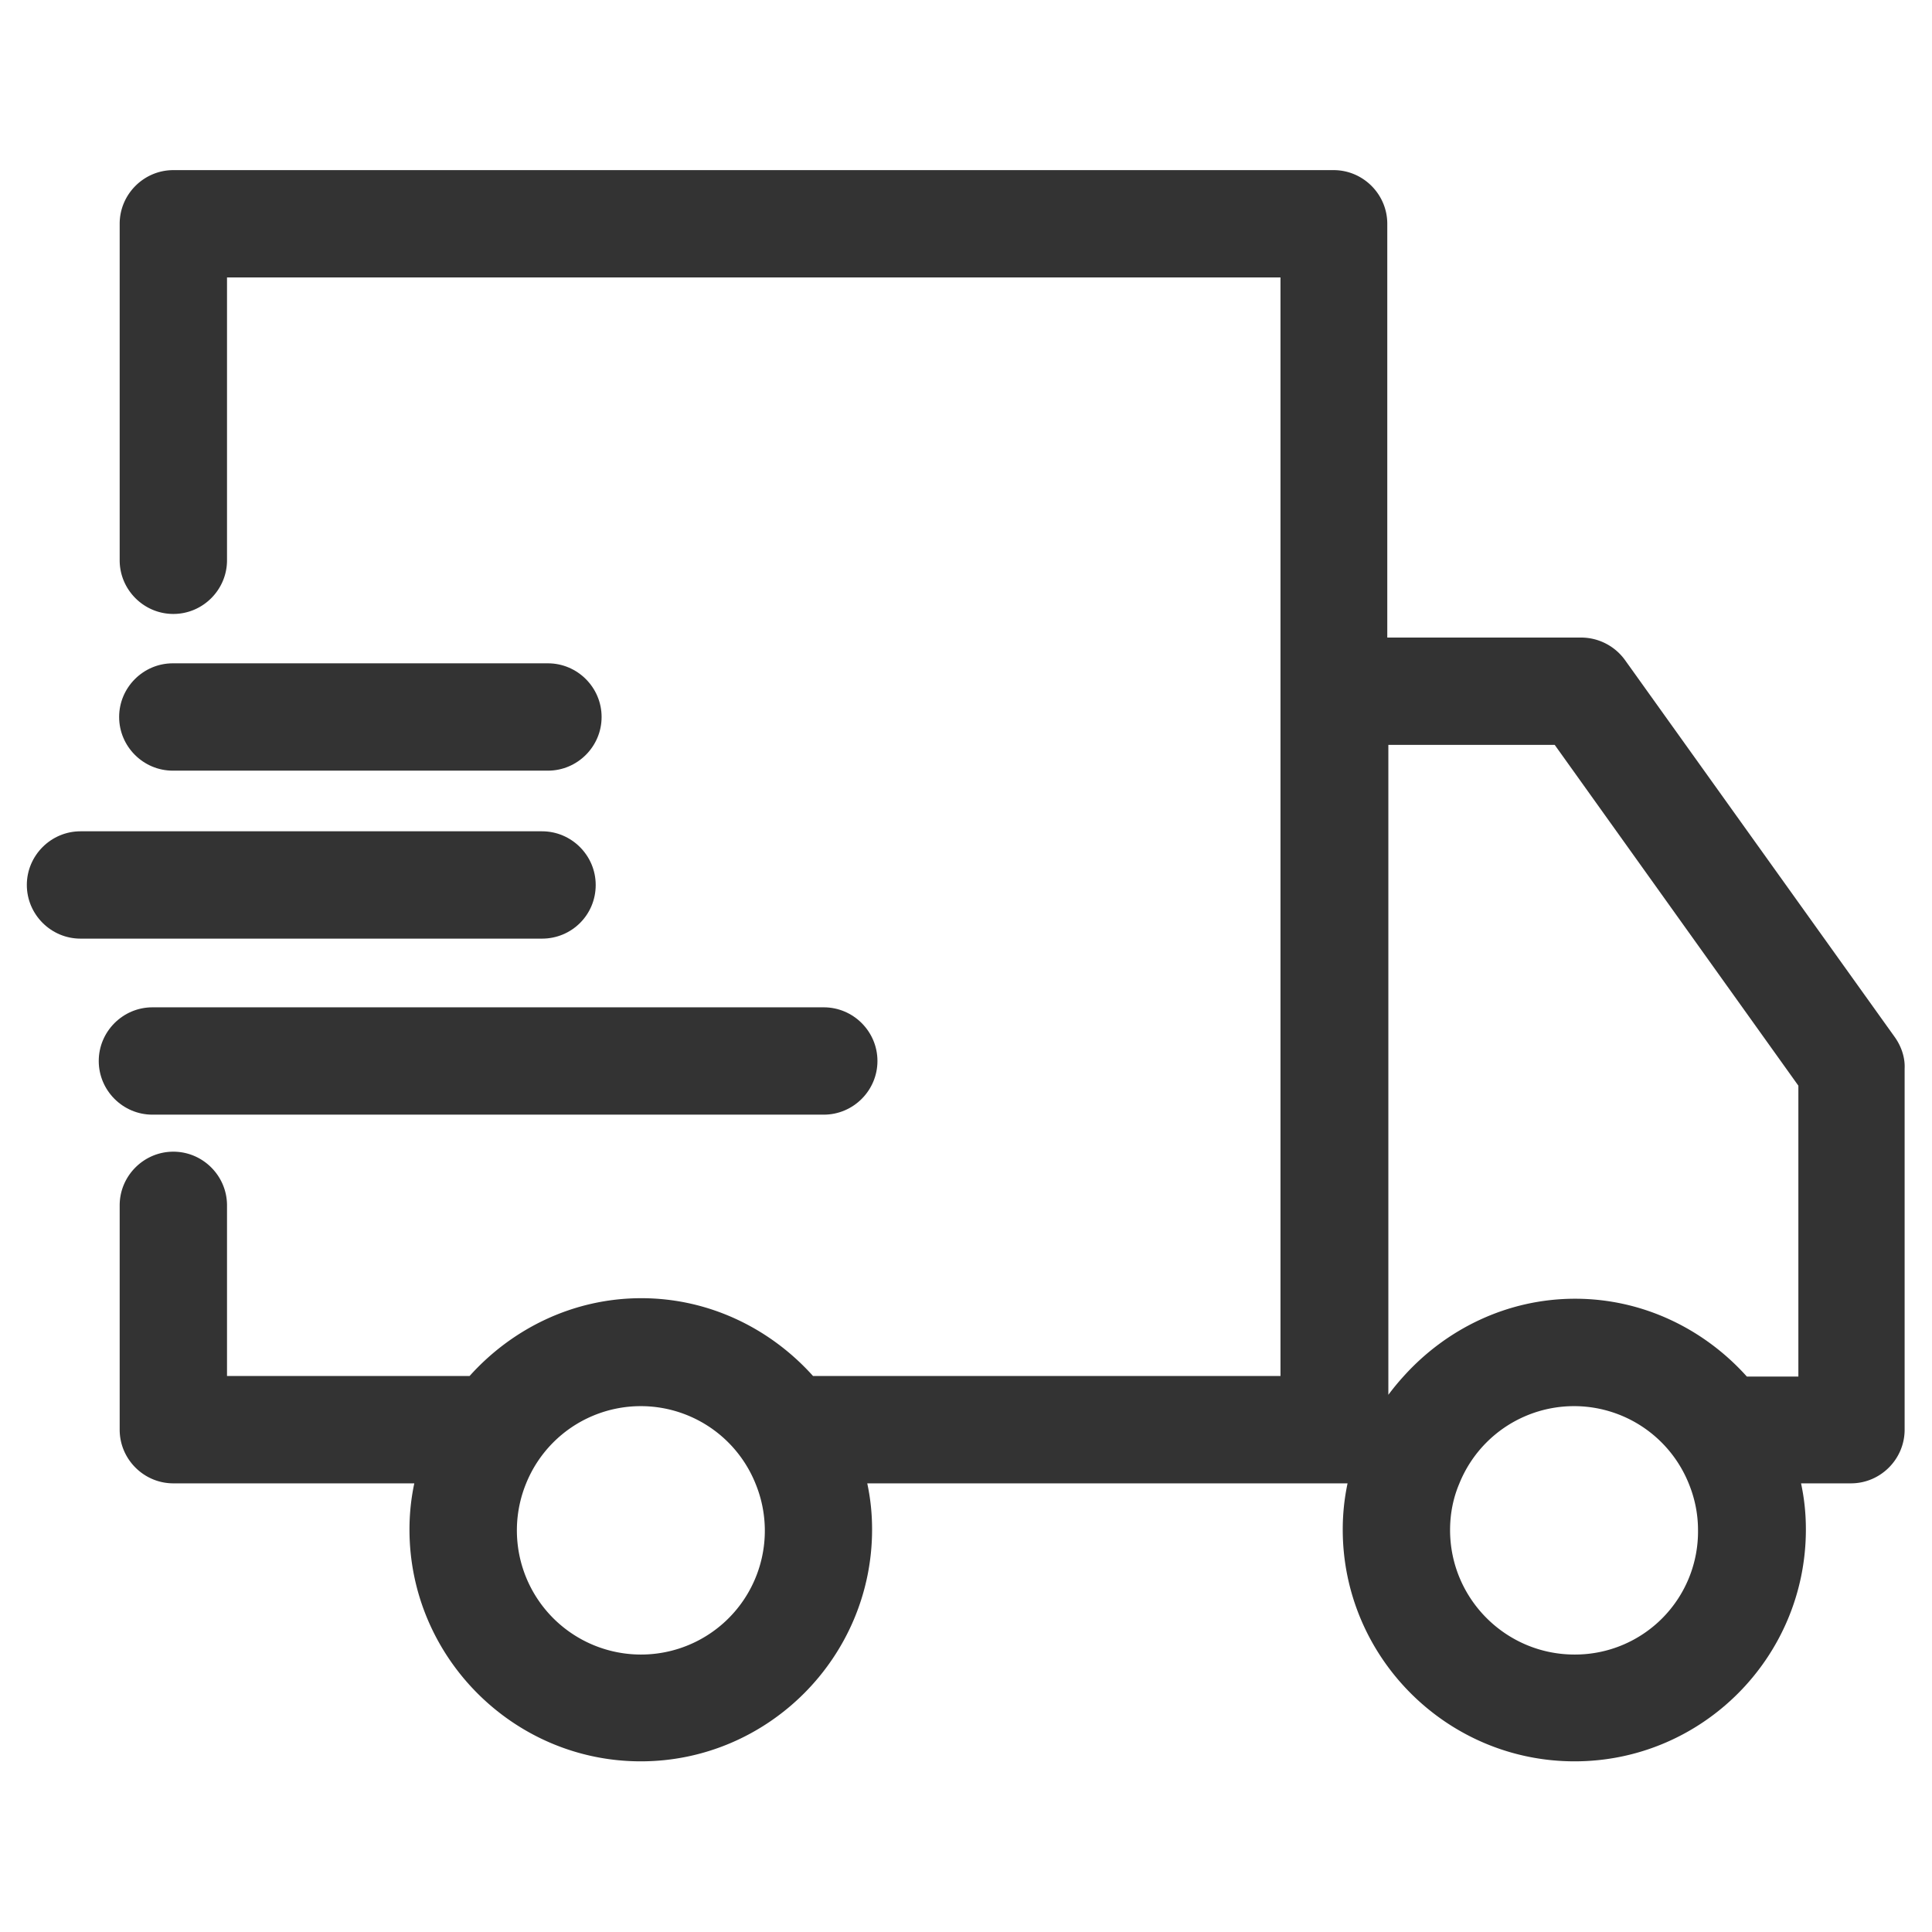
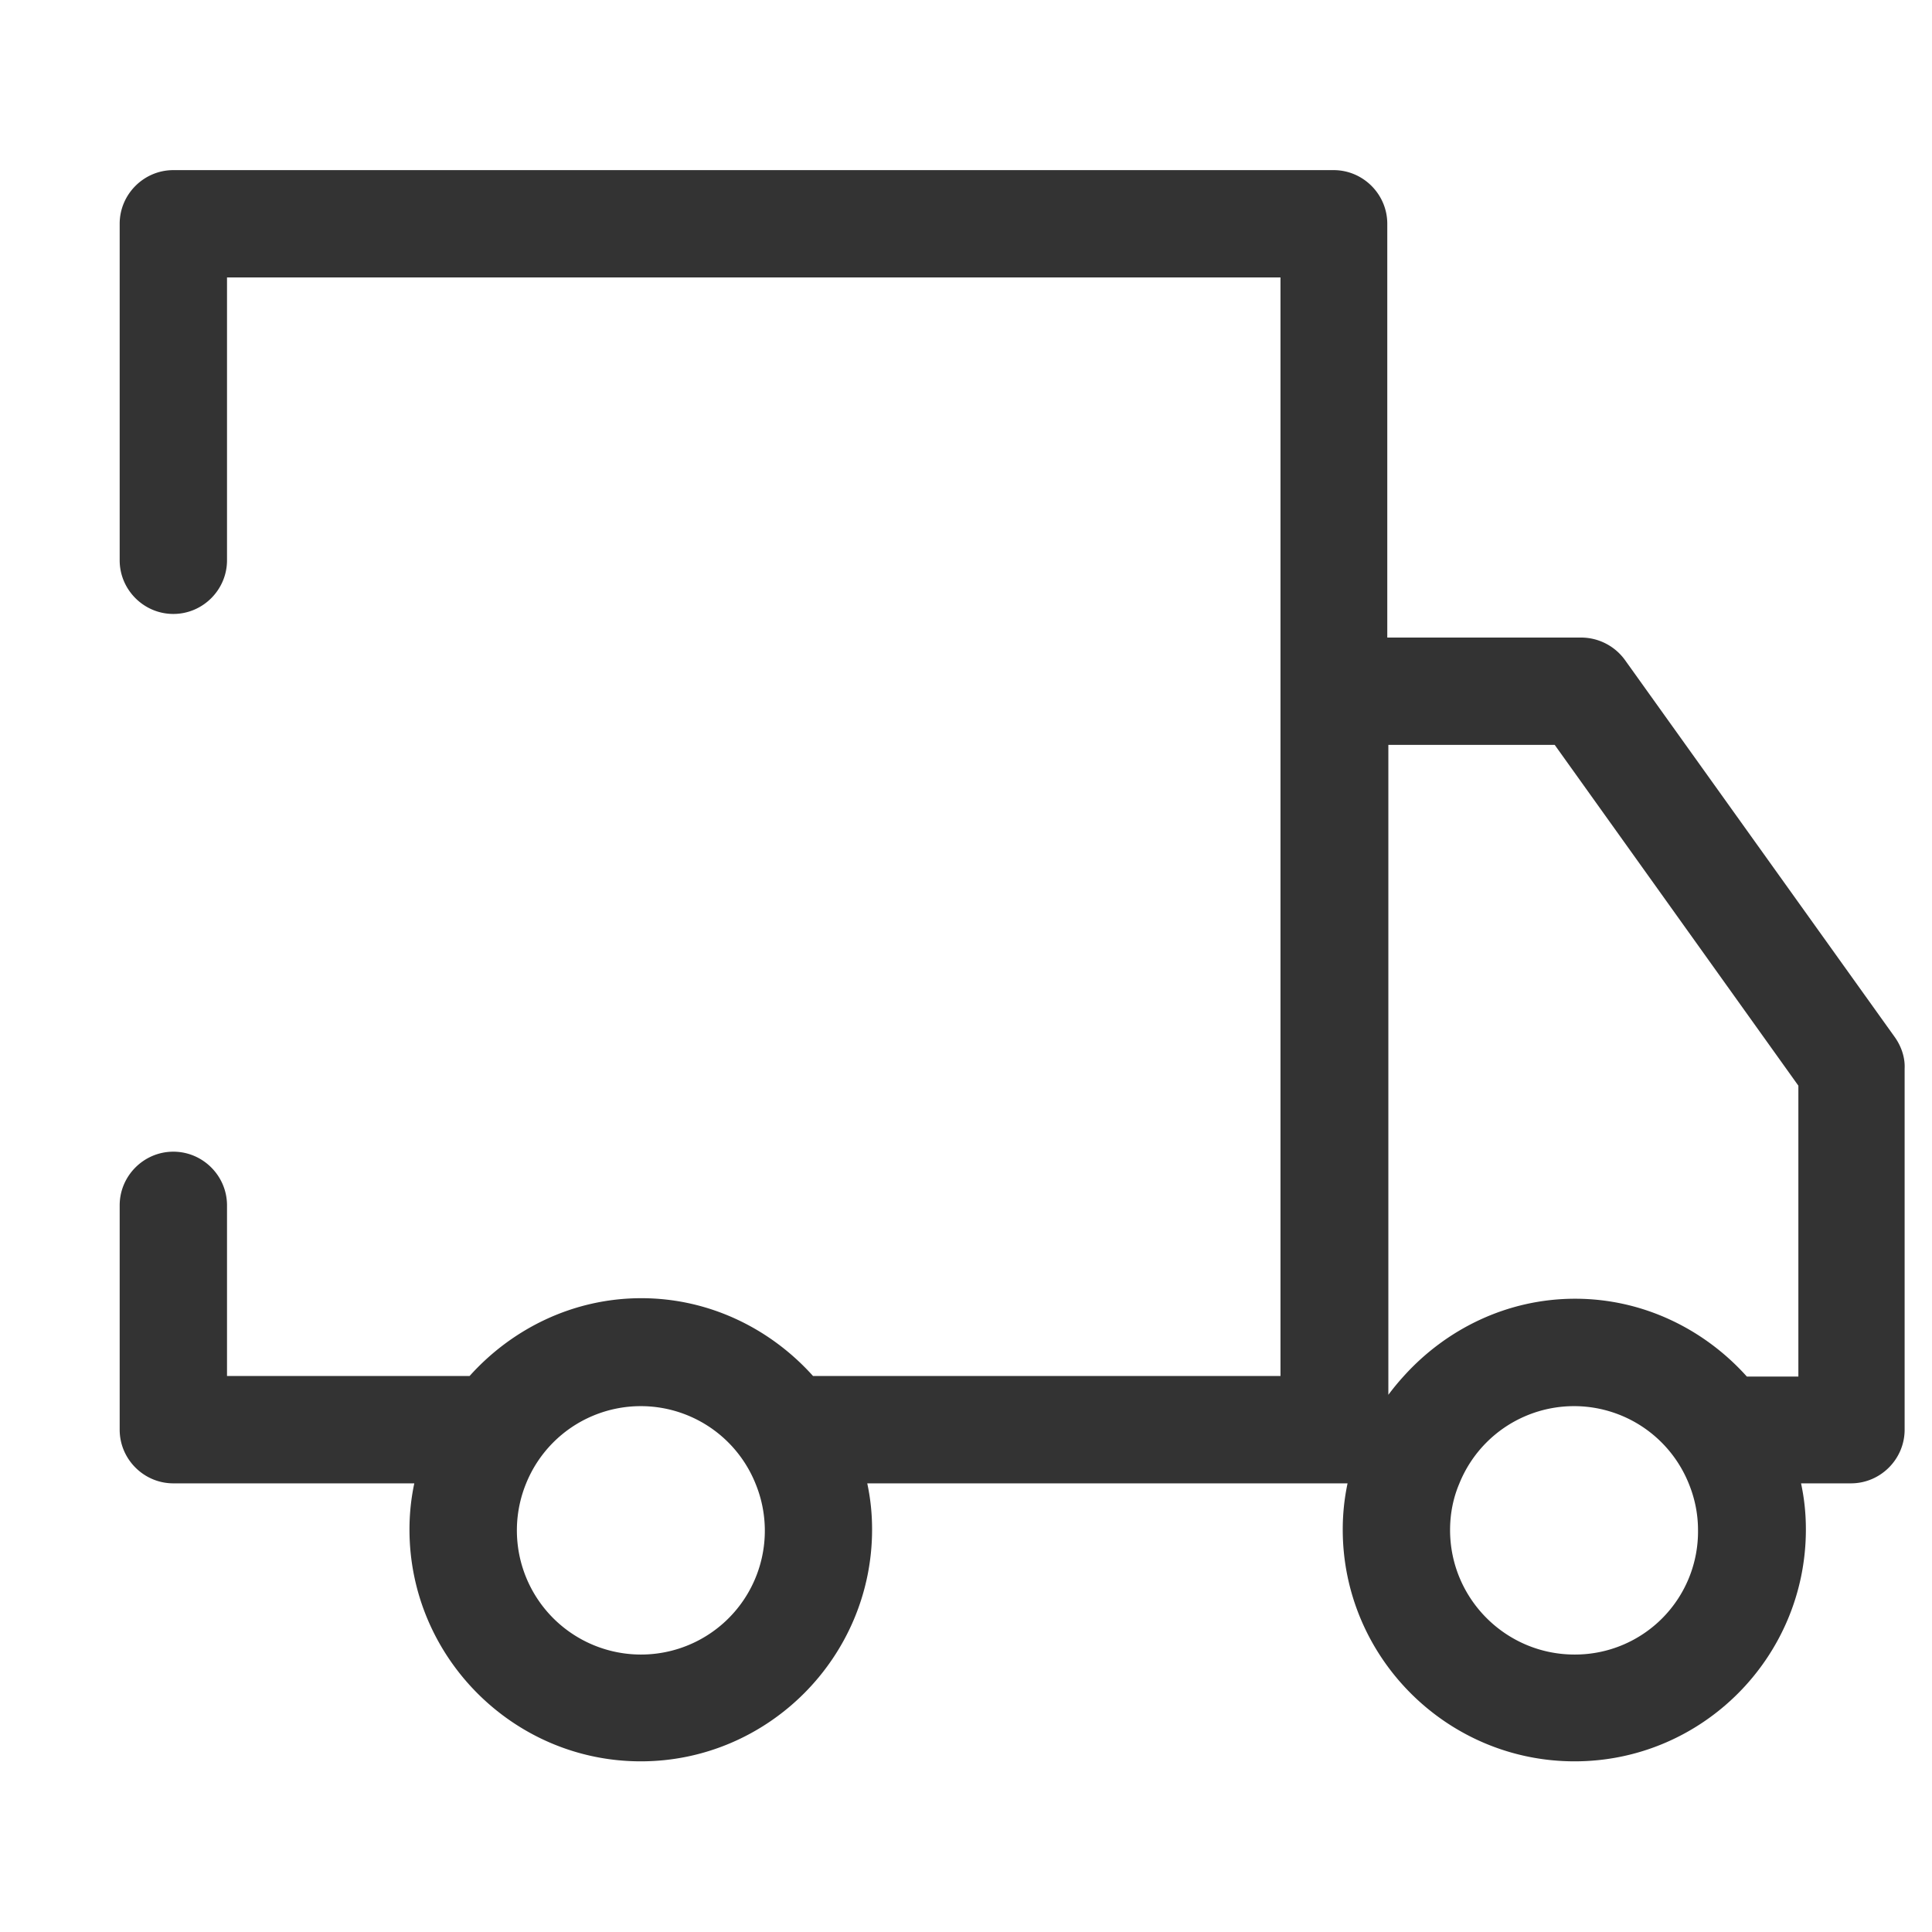
<svg xmlns="http://www.w3.org/2000/svg" class="icon" width="200px" height="200.00px" viewBox="0 0 1024 1024" version="1.1">
  <path fill="#333333" d="M1004.373 549.831L861.298 349.867a28.729 28.729 0 0 0-23.04-11.947h-102.97V118.613c0-15.644-12.8-28.444-28.444-28.444H91.876c-15.645 0-28.445 12.8-28.445 28.444V296.96c0 15.644 12.8 28.444 28.445 28.444s28.444-12.8 28.444-28.444V147.058h558.364v582.258h-247.75c-22.472-25.032-54.898-41.245-91.023-41.245s-68.551 16.213-91.022 41.245H120.32v-90.454c0-15.644-12.8-28.444-28.444-28.444s-28.445 12.8-28.445 28.444V757.76c0 15.644 12.8 28.444 28.445 28.444H219.59c-1.707 7.965-2.56 16.214-2.56 24.463 0 67.697 55.182 122.88 122.596 122.88s122.595-55.183 122.595-122.88c0-8.534-0.853-16.498-2.56-24.463H714.24c-1.707 7.965-2.56 16.214-2.56 24.463 0 67.697 55.182 122.88 122.88 122.88s122.596-55.183 122.596-122.88c0-8.534-0.854-16.498-2.56-24.463h26.453c15.644 0 28.444-12.8 28.444-28.444V566.329c0.285-5.689-1.706-11.662-5.12-16.498zM339.627 876.942a65.792 65.792 0 0 1-60.871-90.453 65.564 65.564 0 0 1 121.742 0 65.621 65.621 0 0 1-60.871 90.453z m494.933 0c-36.409 0-65.991-29.582-65.991-65.99 0-8.819 1.707-17.068 4.835-24.463a65.564 65.564 0 0 1 121.743 0c3.129 7.68 4.835 15.929 4.835 24.462a65.195 65.195 0 0 1-65.422 65.991zM952.889 729.6h-27.022c-22.471-25.031-54.898-41.244-91.023-41.244s-68.55 16.213-91.022 41.244c-2.844 3.129-5.404 6.258-7.964 9.671V394.81h88.178L953.173 575.43V729.6z" />
-   <path fill="#333333" d="M290.418 408.462c15.644 0 28.444-12.8 28.444-28.444s-12.8-28.445-28.444-28.445H91.59c-15.644 0-28.444 12.8-28.444 28.445s12.8 28.444 28.444 28.444h198.827z m25.315 60.587c0-15.645-12.8-28.445-28.444-28.445H42.667c-15.645 0-28.445 12.8-28.445 28.445s12.8 28.444 28.445 28.444h244.622c15.644 0 28.444-12.515 28.444-28.444z m120.89 121.742c15.644 0 28.444-12.8 28.444-28.444s-12.8-28.445-28.445-28.445H80.782c-15.644 0-28.444 12.8-28.444 28.445s12.8 28.444 28.444 28.444h355.84z" />
</svg>